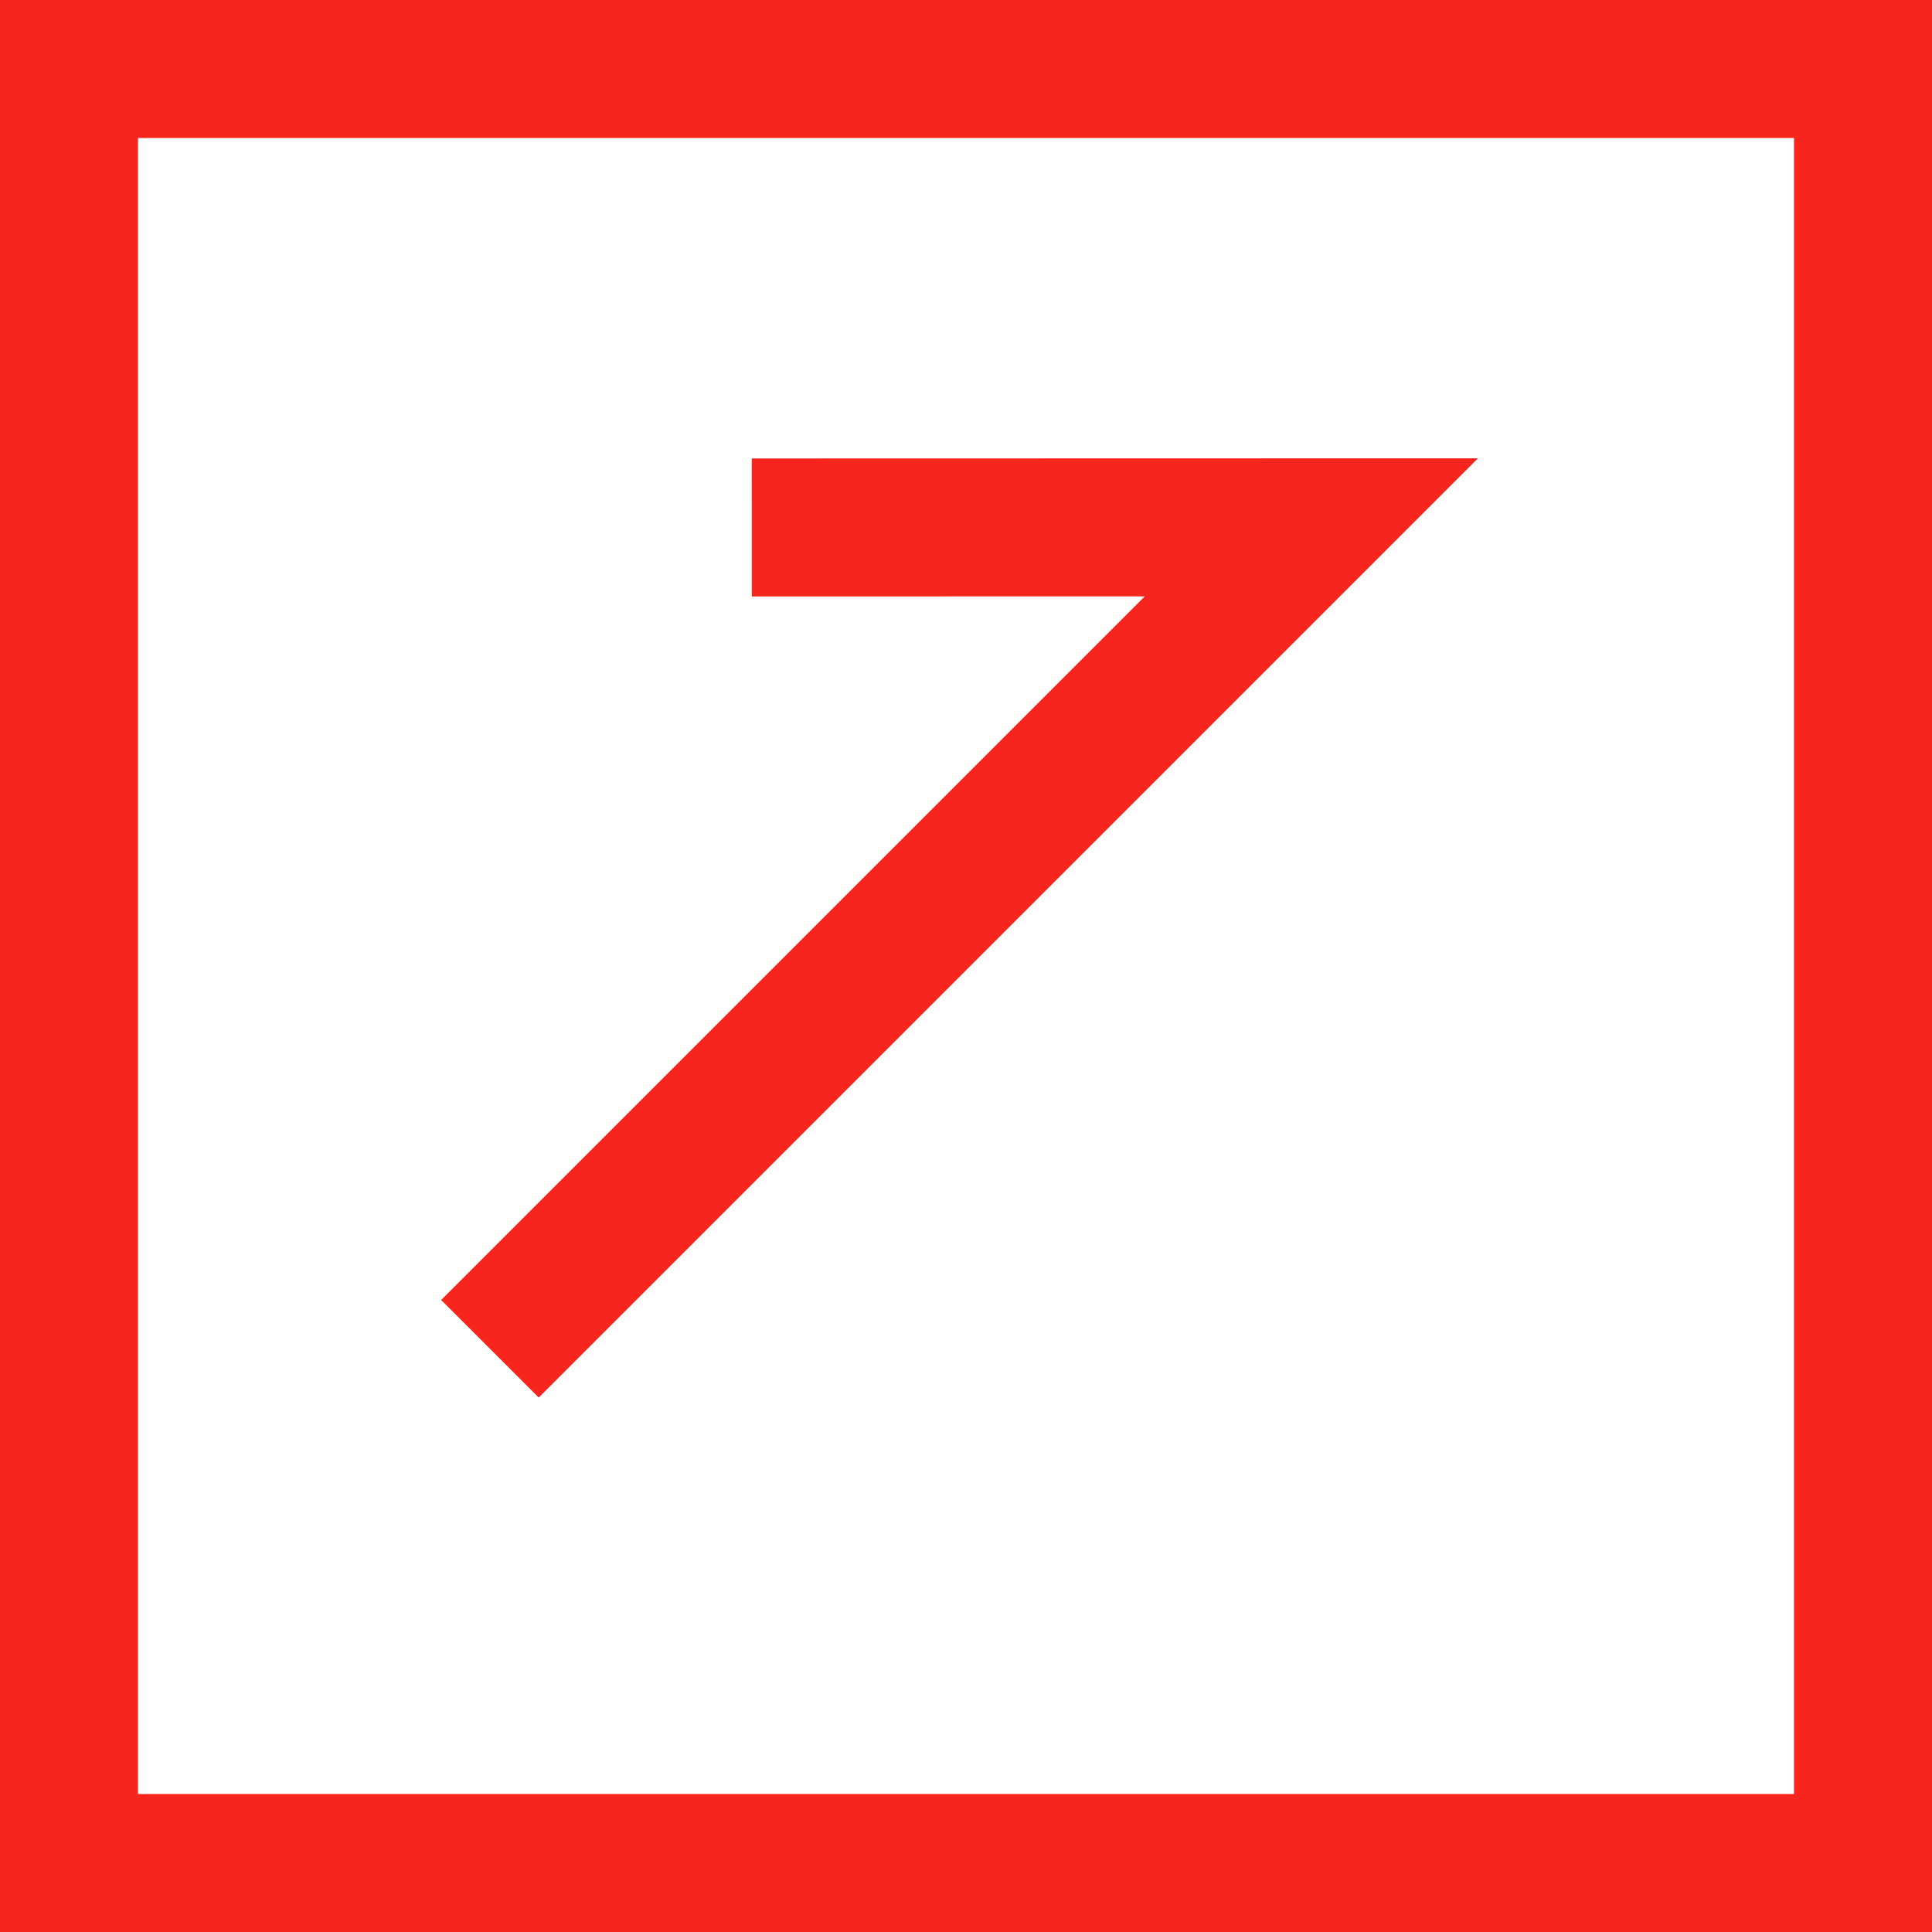
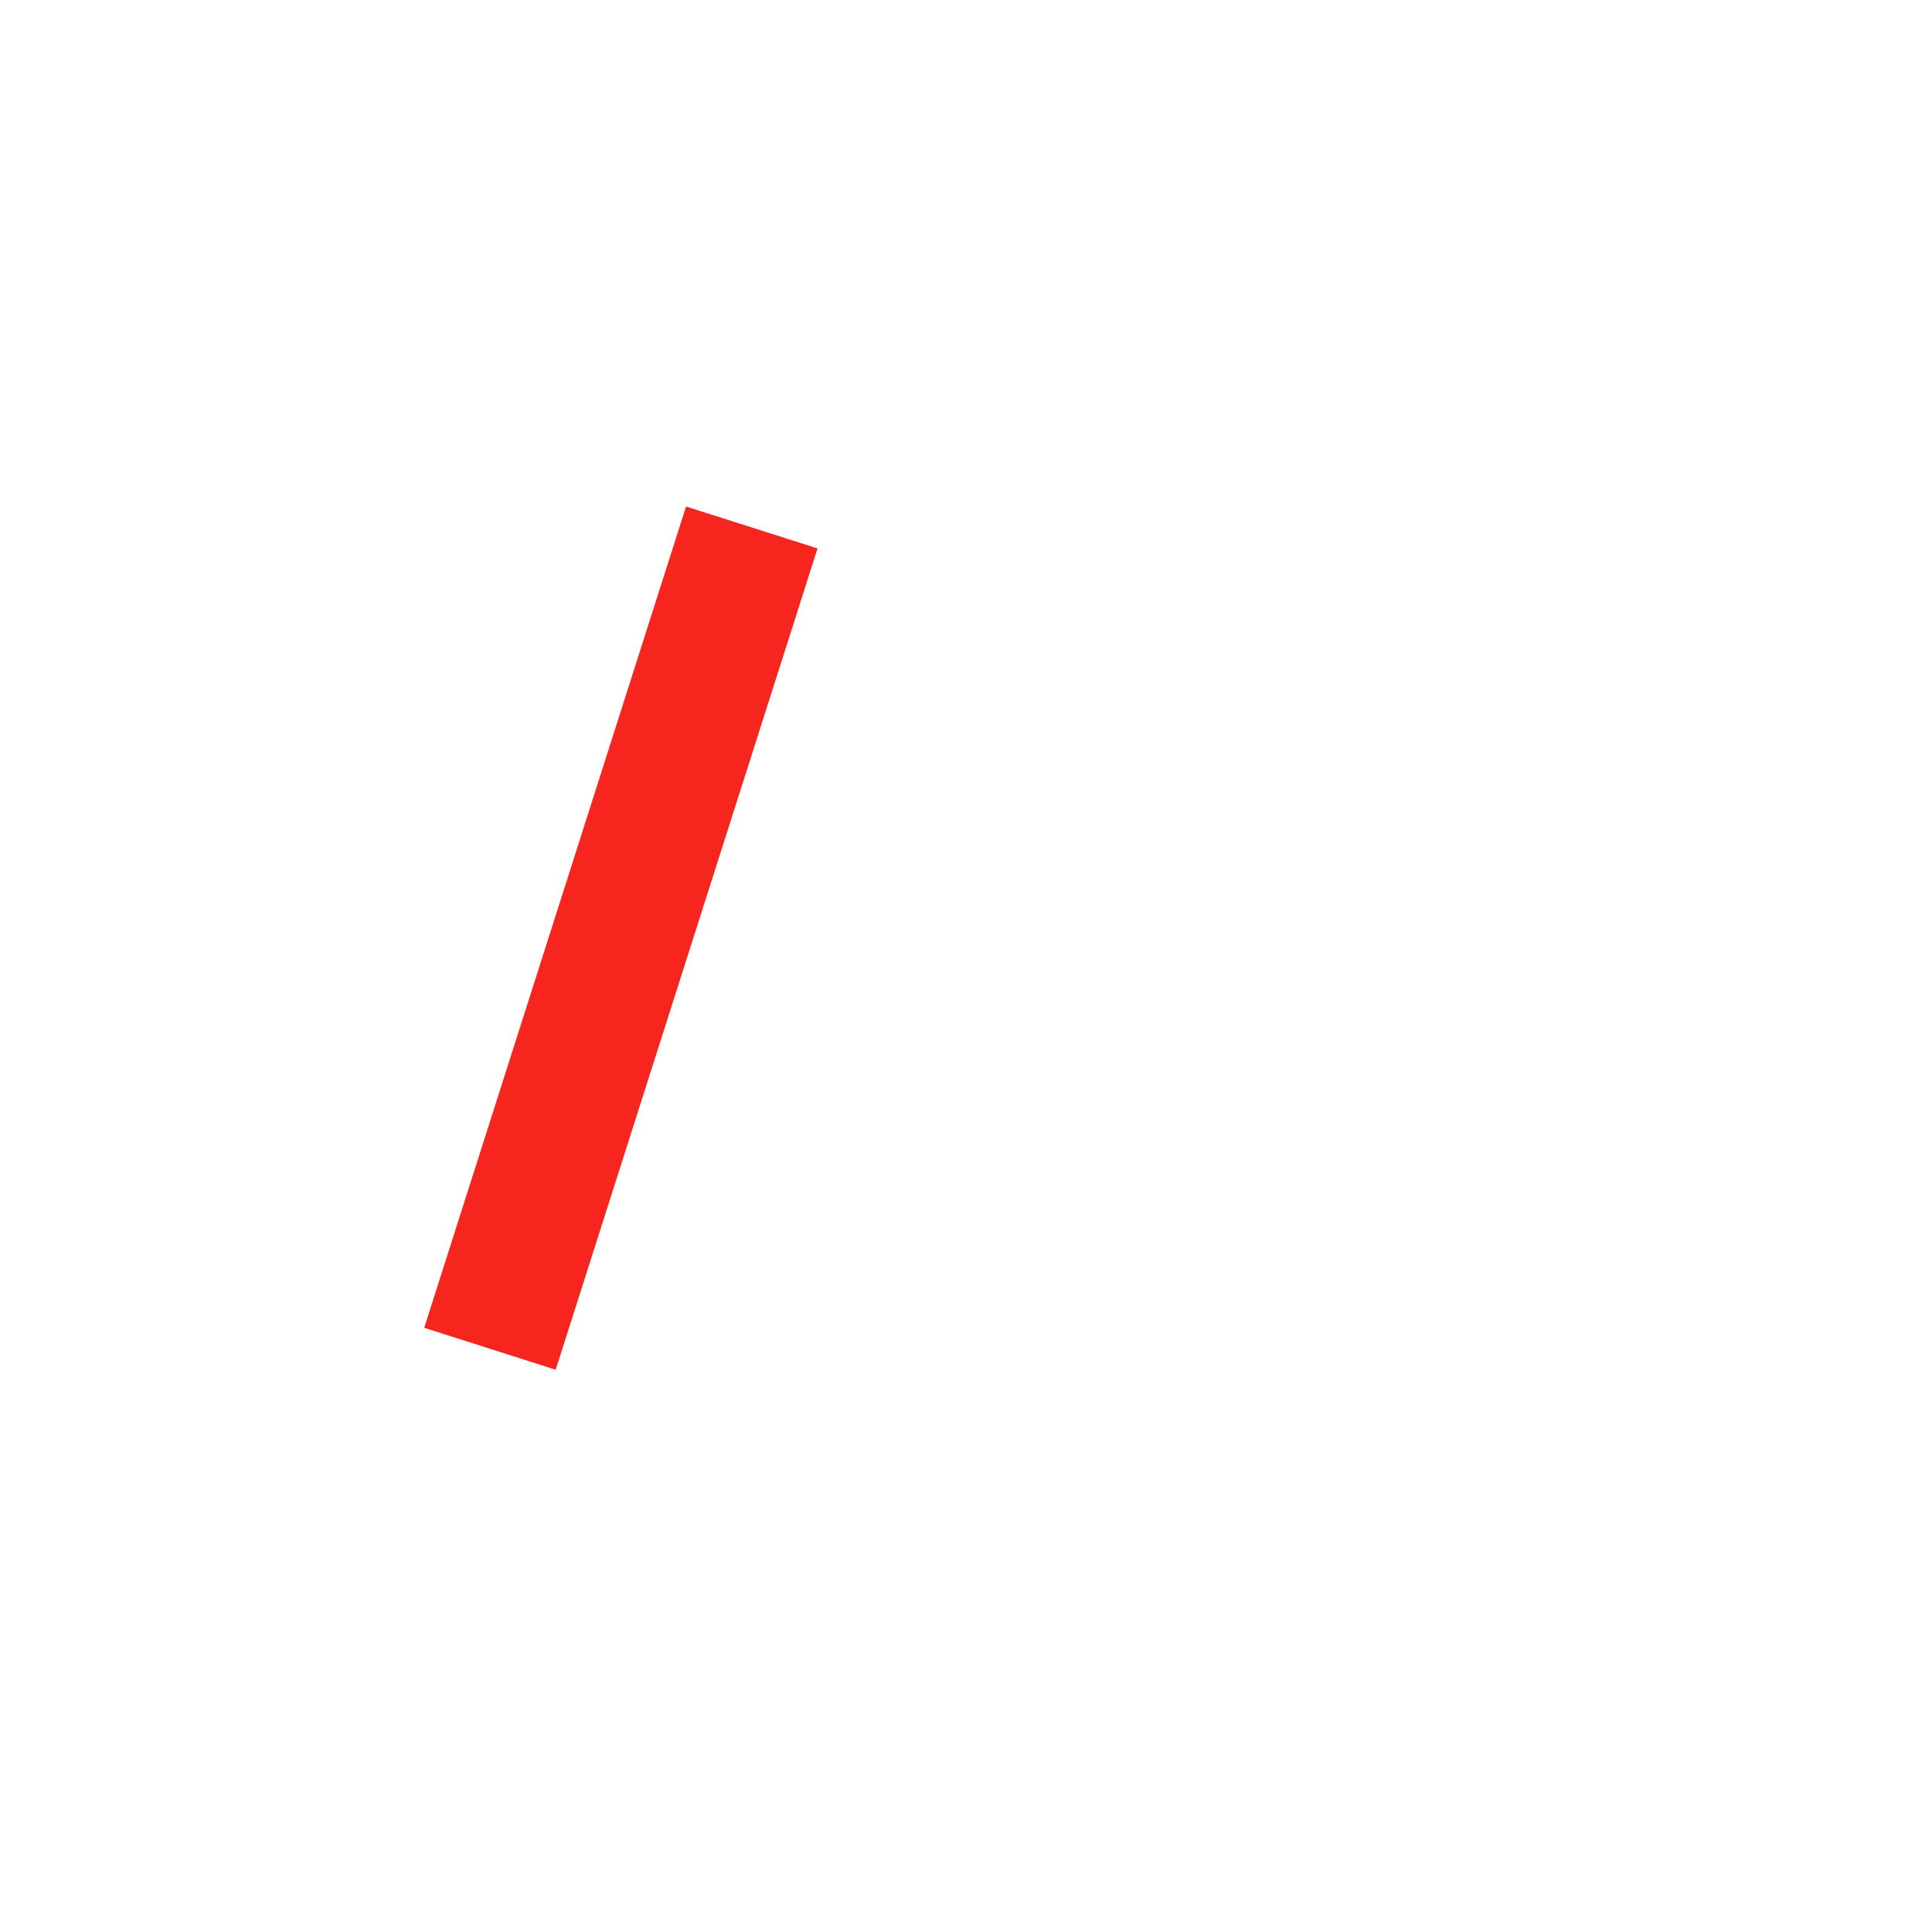
<svg xmlns="http://www.w3.org/2000/svg" width="21" height="21" viewBox="0 0 21 21">
  <g transform="translate(0.252)">
-     <path d="M0,4.3H12.627L8.325,0" transform="translate(2.033 11.62) rotate(-45)" fill="none" stroke="#f6251d" stroke-width="1.5" />
+     <path d="M0,4.3L8.325,0" transform="translate(2.033 11.62) rotate(-45)" fill="none" stroke="#f6251d" stroke-width="1.5" />
    <g transform="translate(-0.252)" fill="none" stroke="#f6251d" stroke-width="1.5">
      <rect width="21" height="21" stroke="none" />
-       <rect x="0.75" y="0.75" width="19.5" height="19.5" fill="none" />
    </g>
  </g>
</svg>